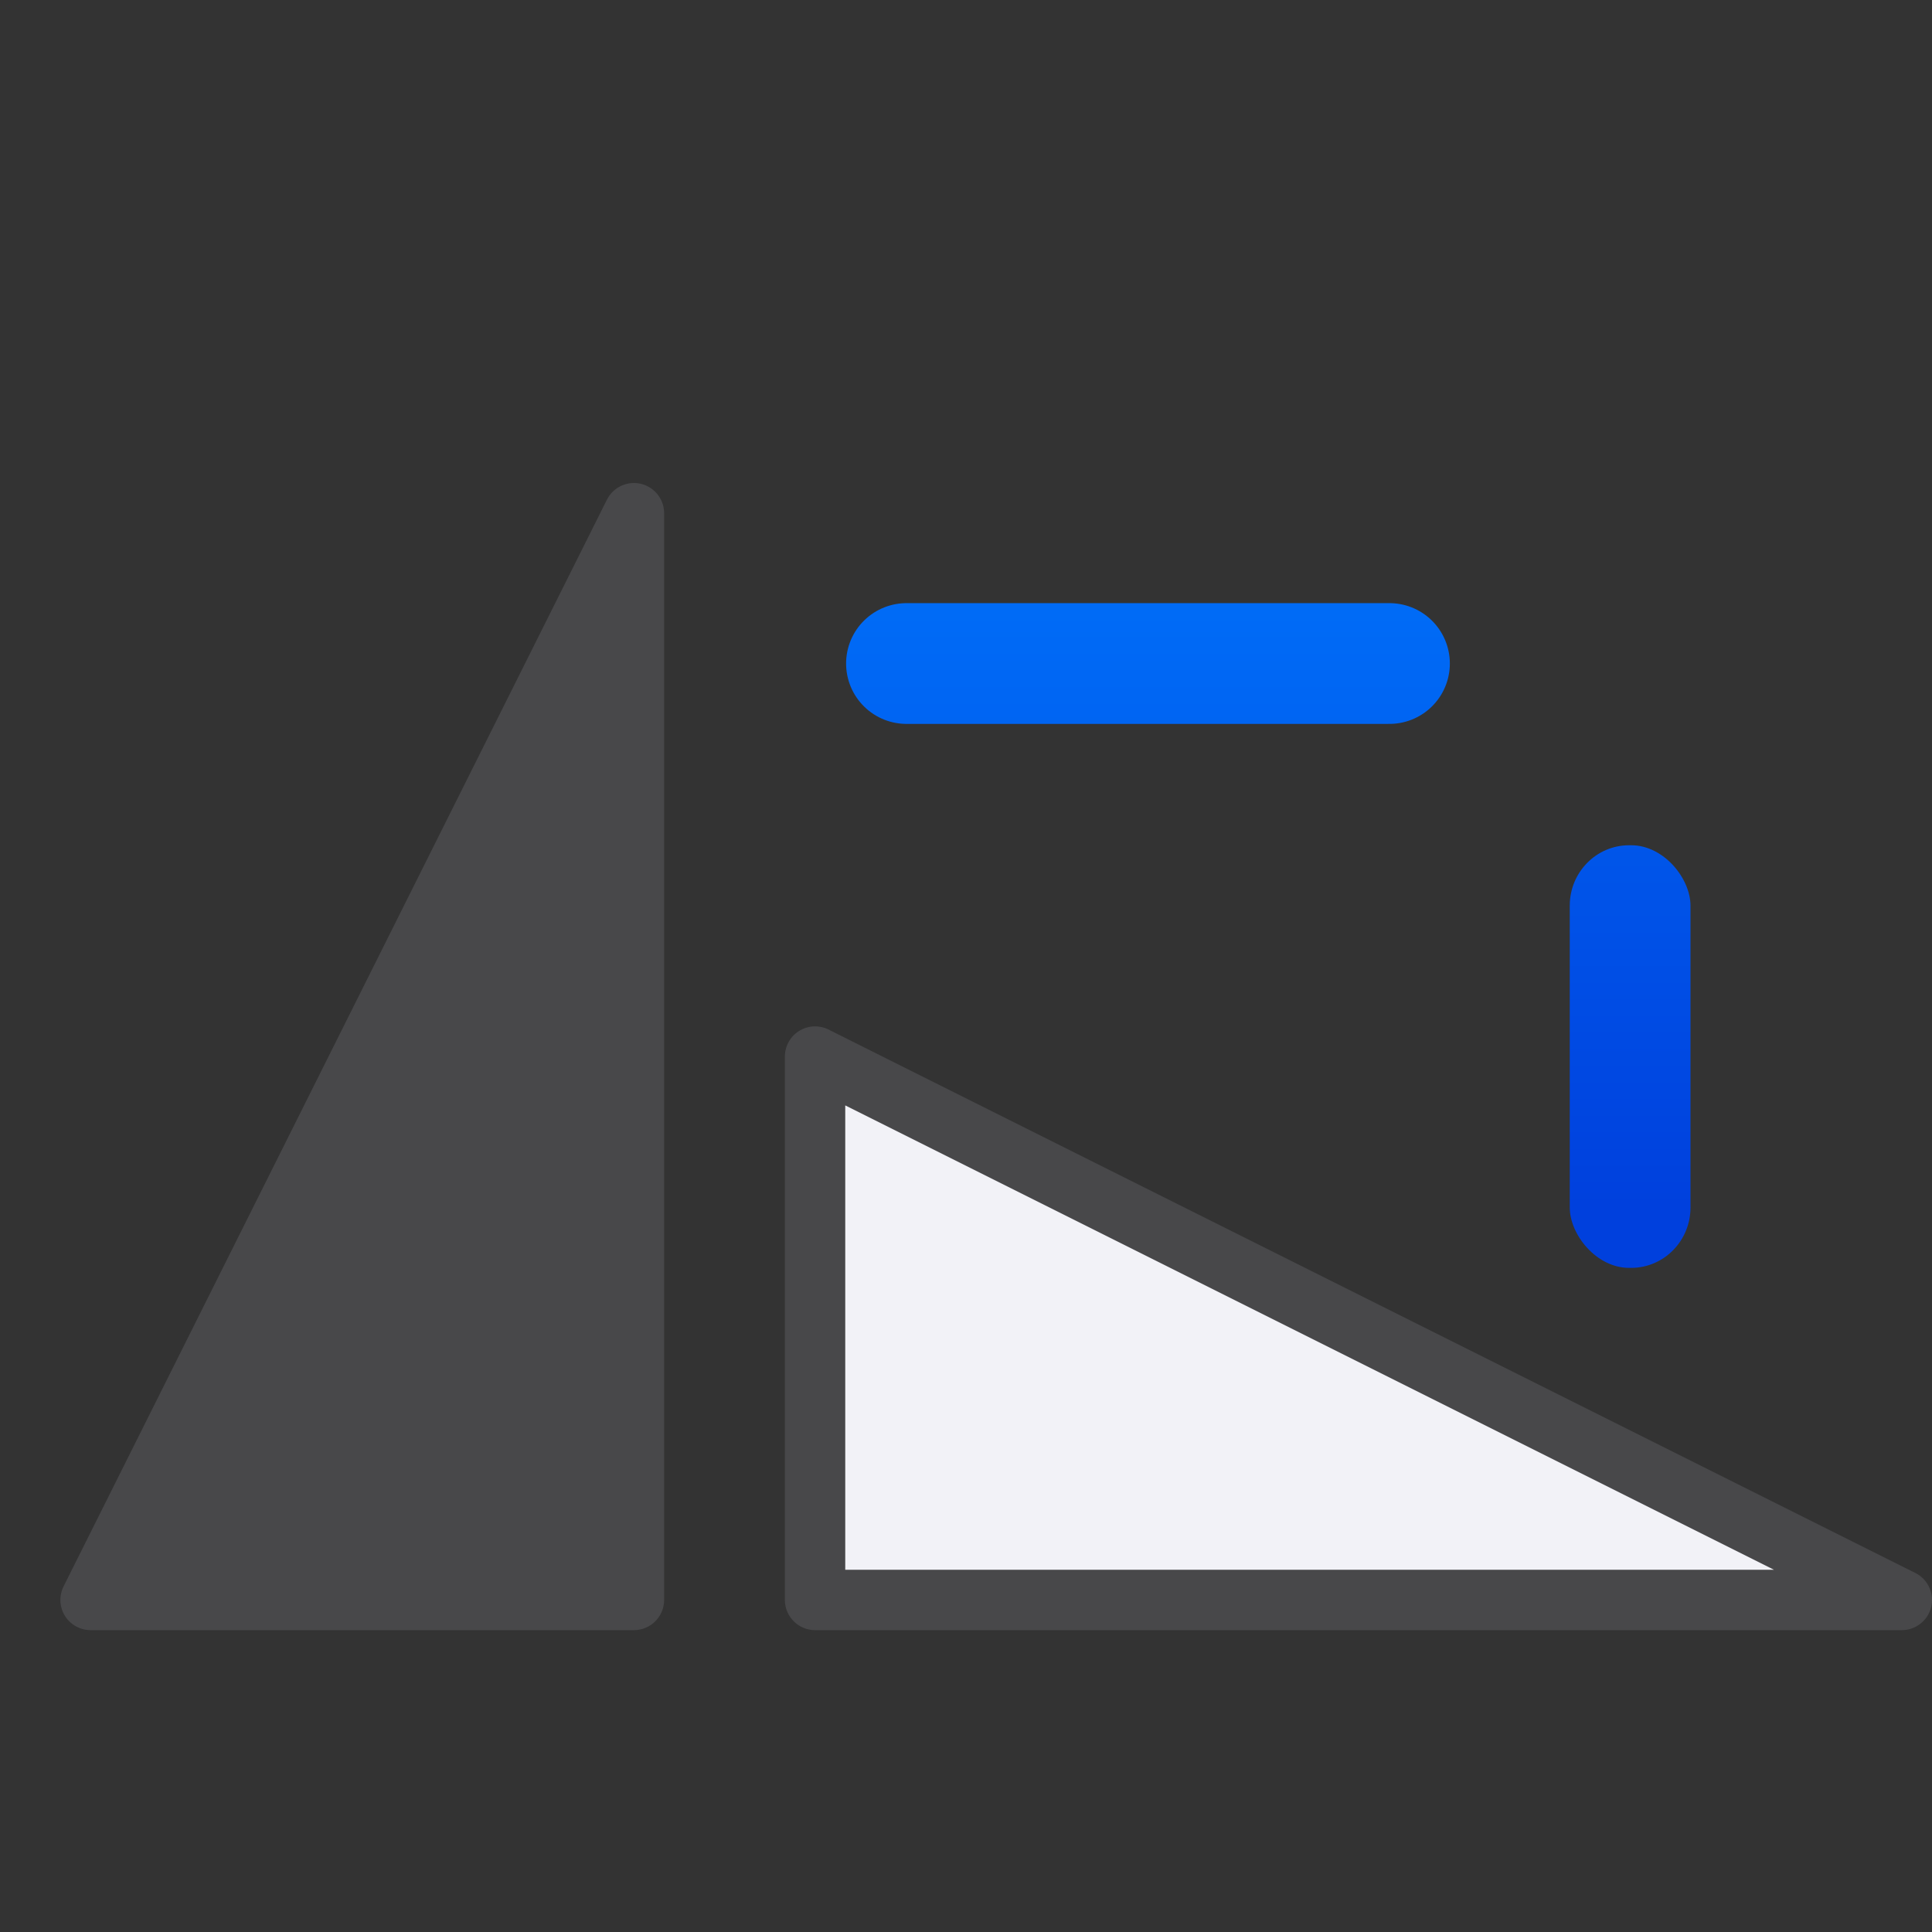
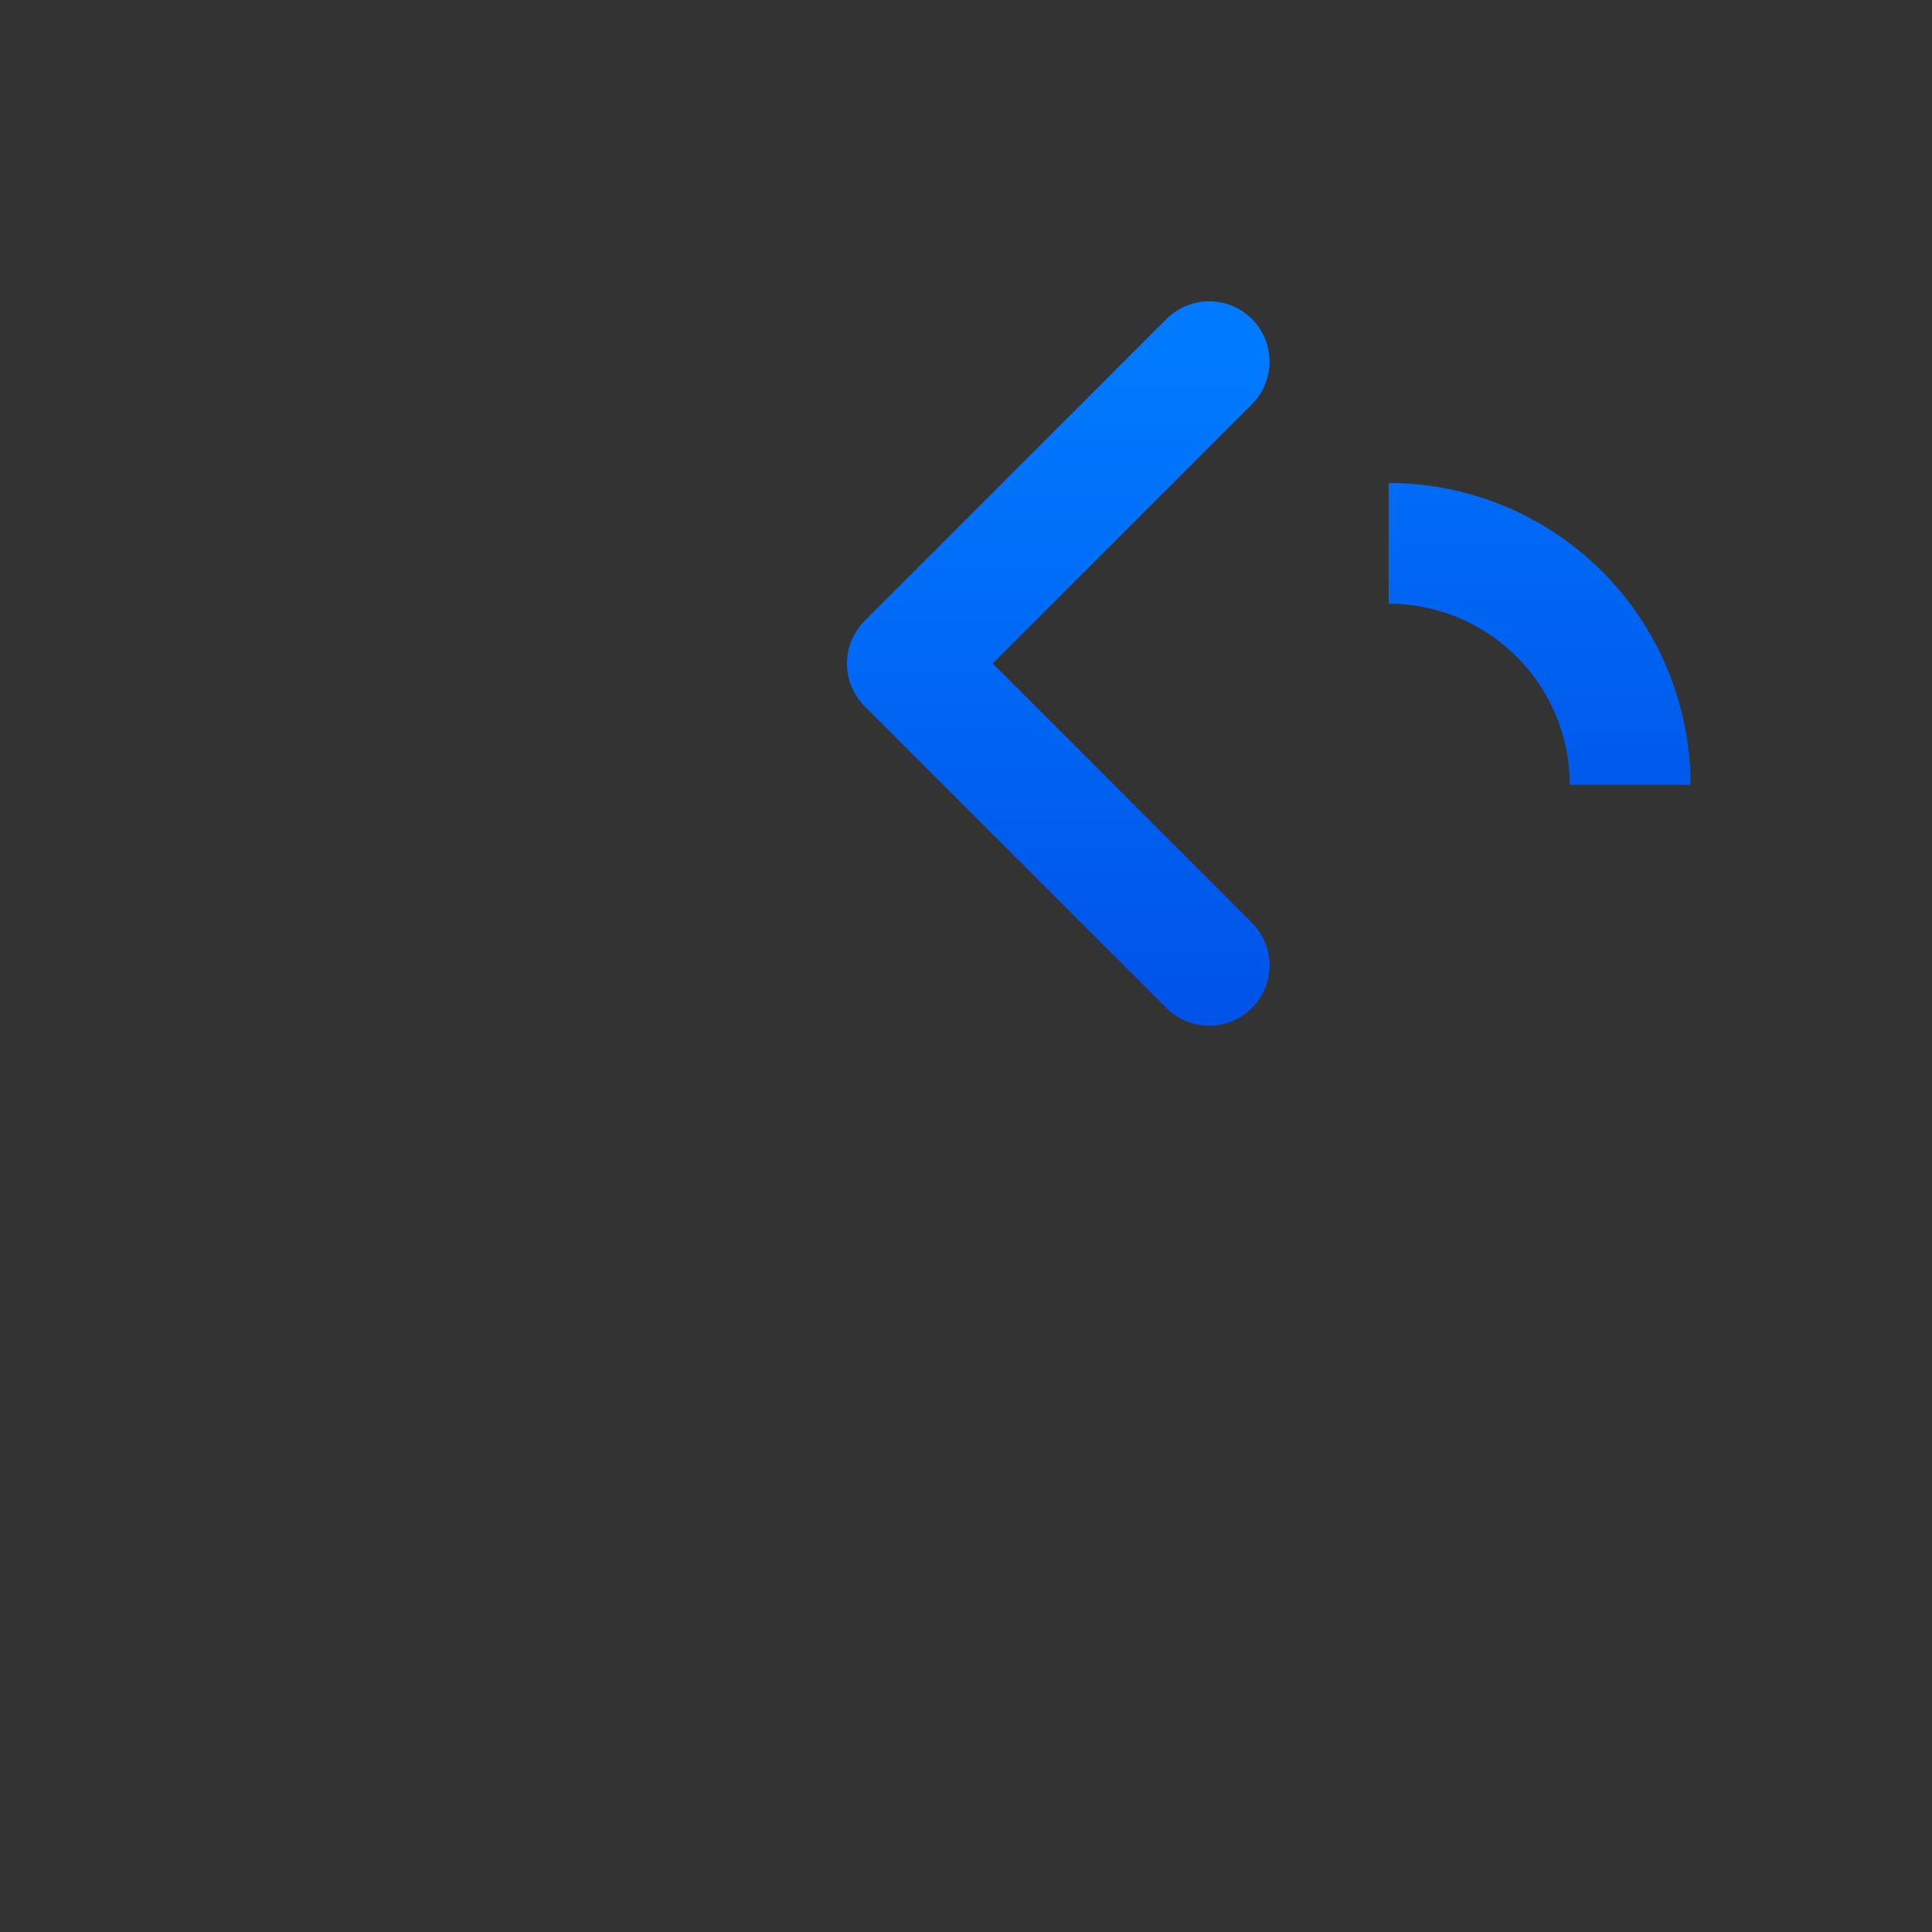
<svg xmlns="http://www.w3.org/2000/svg" xmlns:xlink="http://www.w3.org/1999/xlink" viewBox="0 0 32 32">
  <rect x="0" y="0" width="32" height="32" fill="#333333" stroke="none" />
  <linearGradient id="a" gradientTransform="translate(-11 -1)" gradientUnits="userSpaceOnUse" x1="14" x2="13.797" y1="22" y2="2.136">
    <stop offset="0" stop-color="#0040dd" />
    <stop offset="1" stop-color="#007aff" />
  </linearGradient>
  <linearGradient id="b" gradientUnits="userSpaceOnUse" x1="23.028" x2="23.028" xlink:href="#a" y1="12.99" y2="28.99" />
  <linearGradient id="c" gradientUnits="userSpaceOnUse" x1="26" x2="26" xlink:href="#a" y1="21" y2="5" />
-   <path d="m13.5 17.5v9h18z" fill="#f2f2f7" fill-rule="evenodd" stroke="#48484a" stroke-linecap="round" stroke-linejoin="round" />
  <g fill="none" stroke="url(#b)" stroke-linecap="round" stroke-width="2" transform="matrix(-1 0 0 -1 44.028 33.99)">
-     <path d="m21.014 23h8" />
    <path d="m24 18 5 5-5 5" stroke-linejoin="round" />
  </g>
-   <rect fill="url(#c)" height="7" rx=".983" ry="1" width="2" x="26" y="14" />
-   <path d="m23 10v2a3 3 0 0 1 3 3h2a5 5 0 0 0 -5-5z" fill="url(#c)" />
-   <path d="m1.5 26.5h9v-18z" fill="#48484a" fill-rule="evenodd" stroke="#48484a" stroke-linecap="round" stroke-linejoin="round" />
+   <path d="m23 10a3 3 0 0 1 3 3h2a5 5 0 0 0 -5-5z" fill="url(#c)" />
</svg>